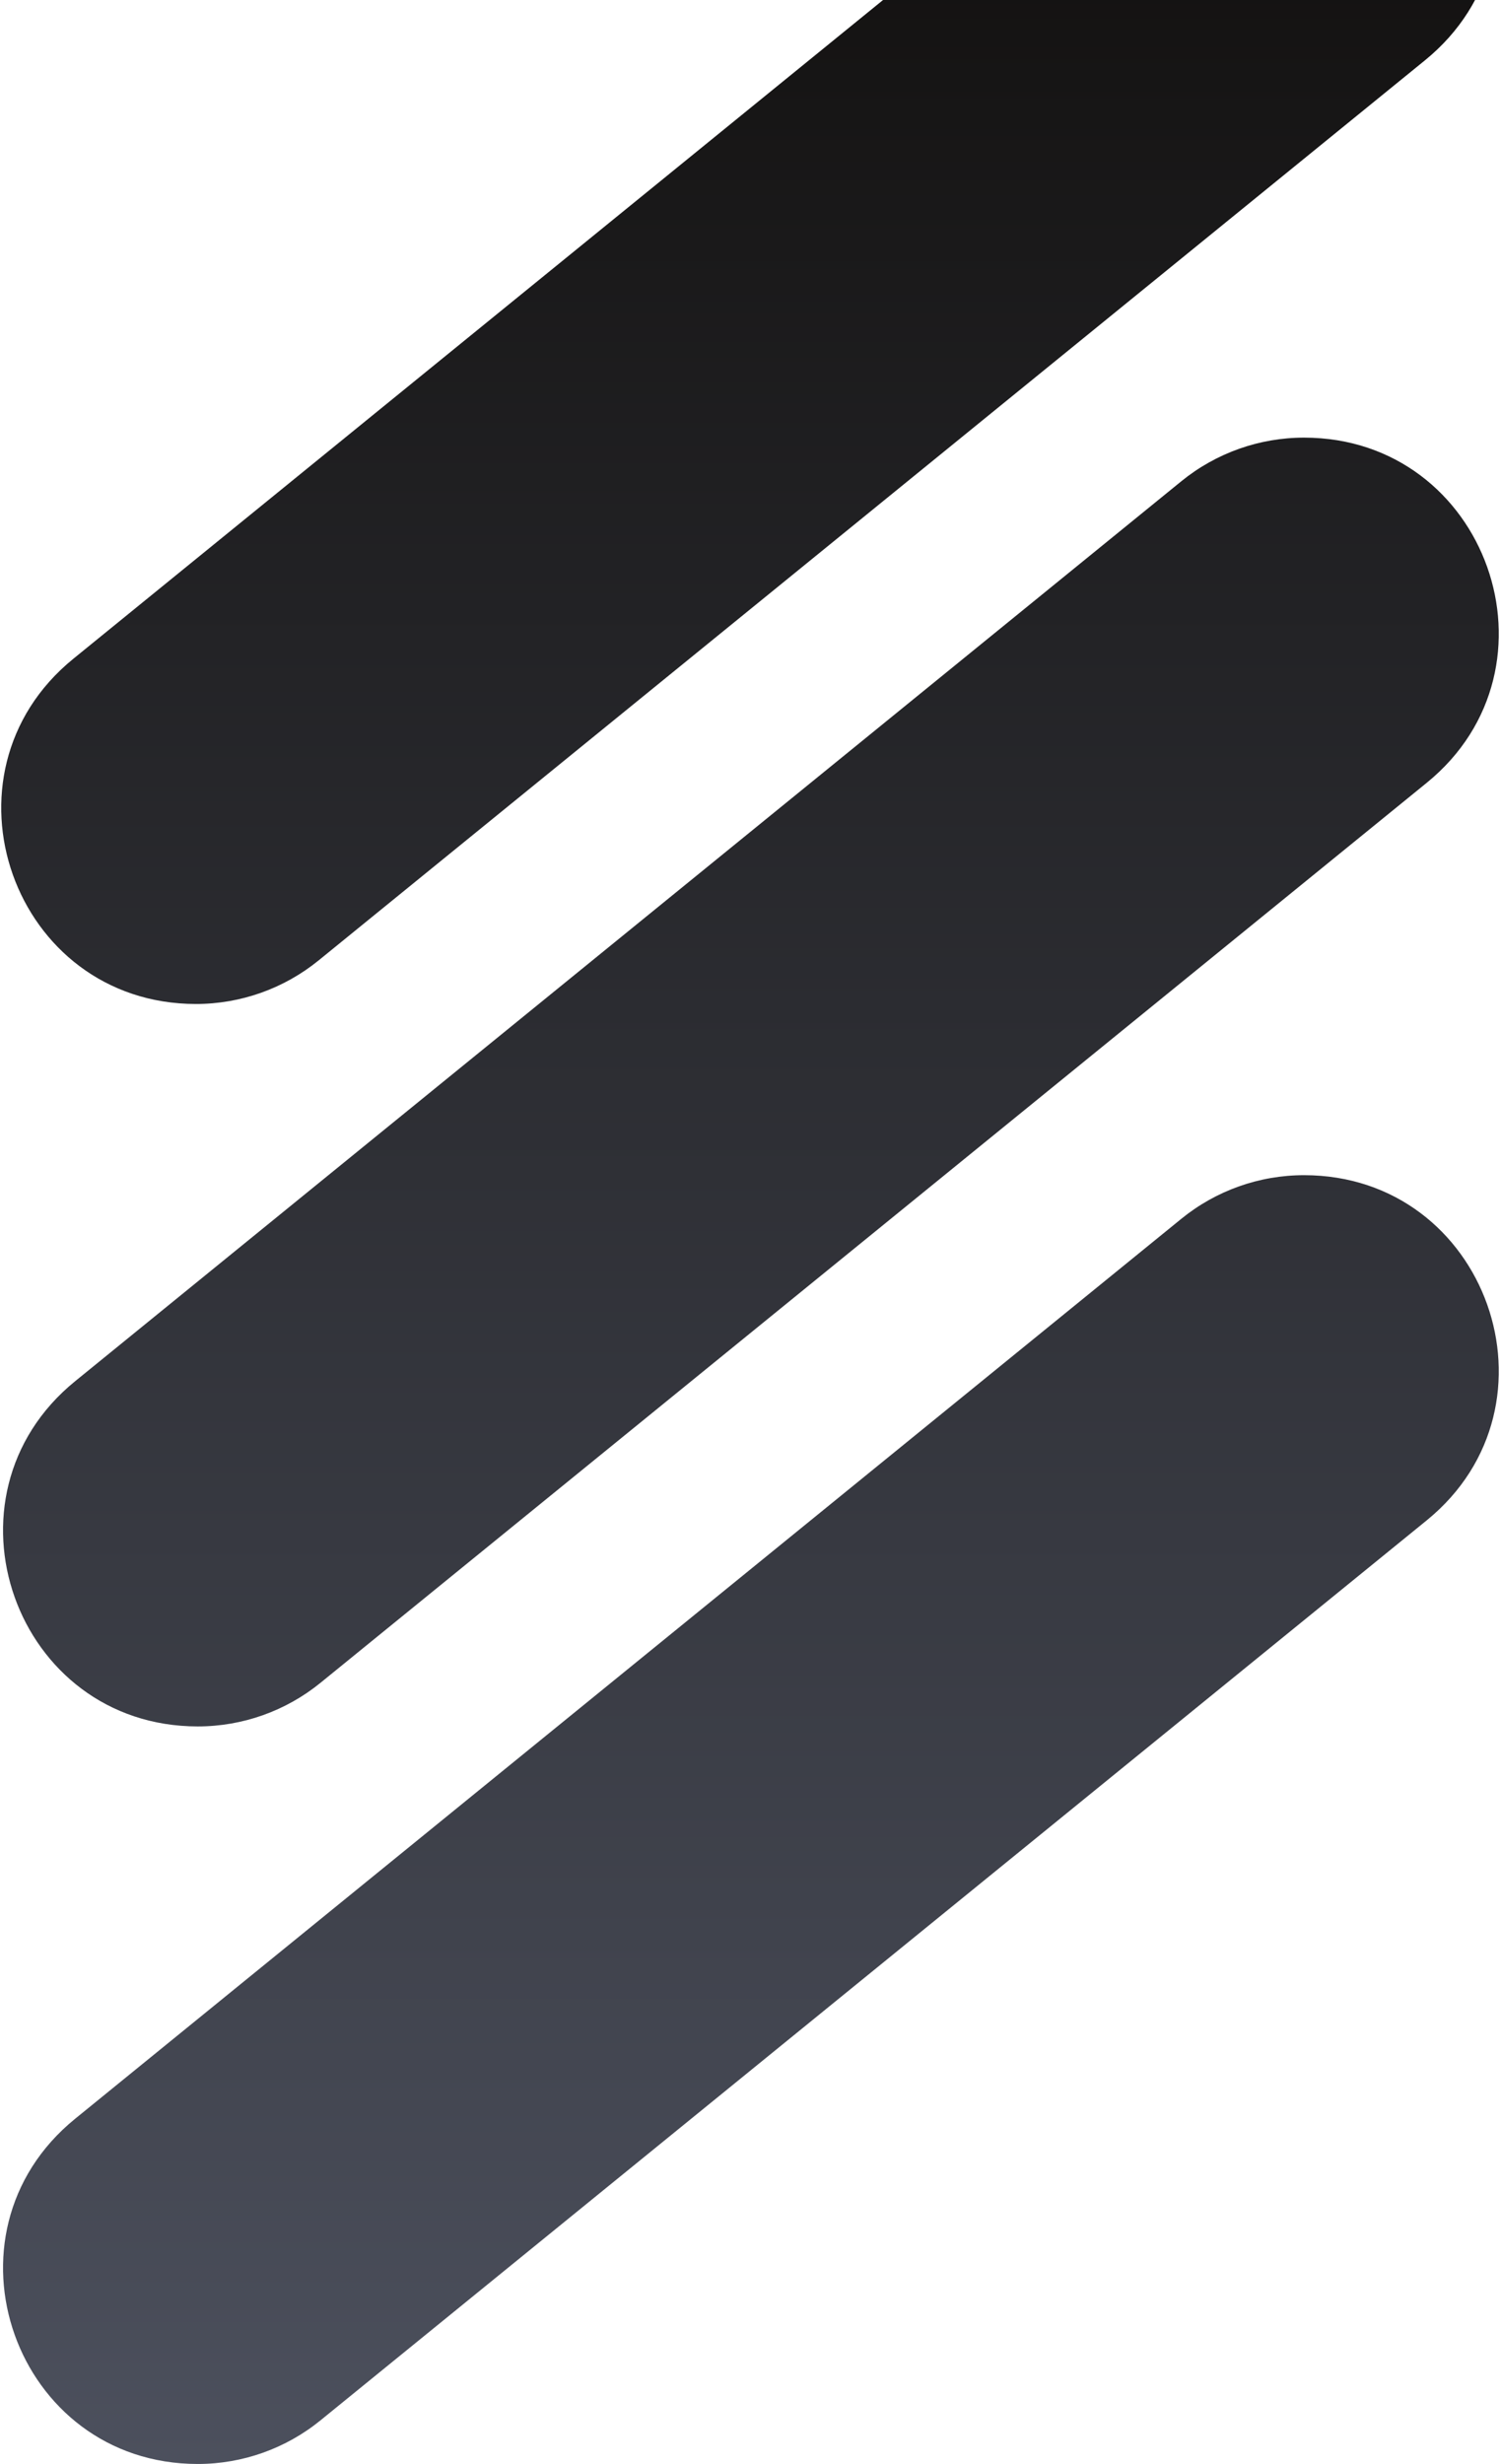
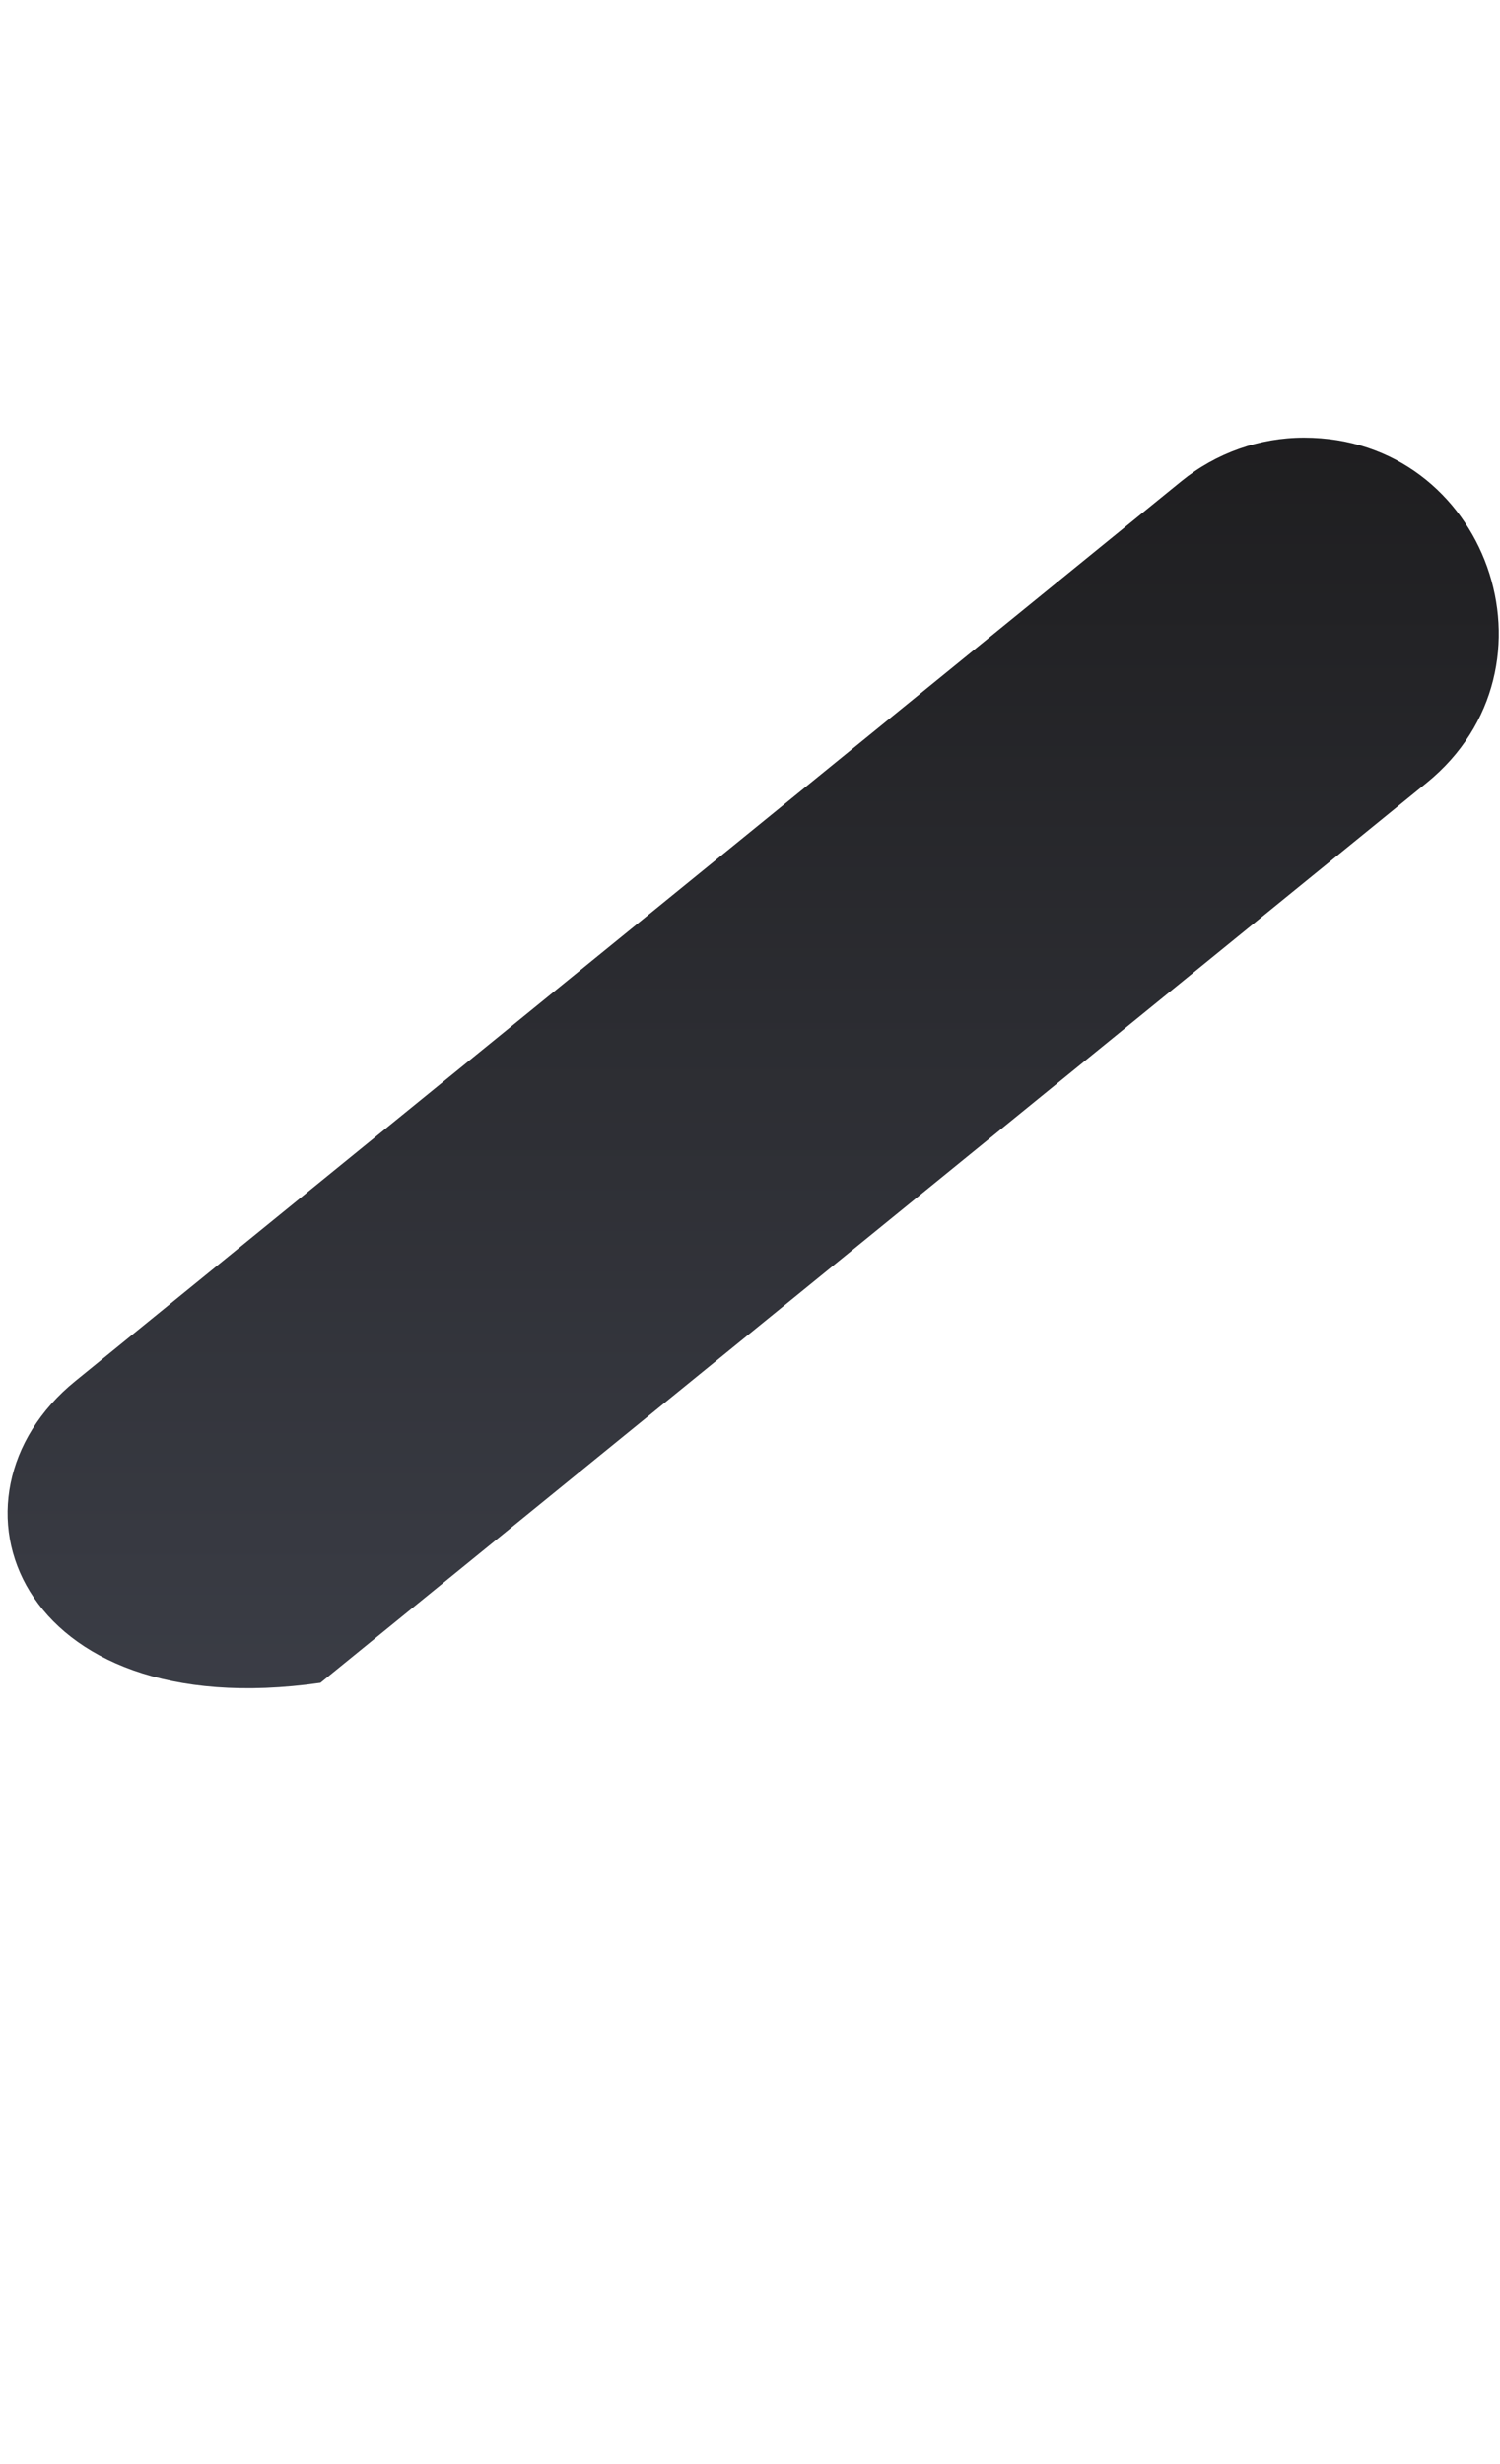
<svg xmlns="http://www.w3.org/2000/svg" width="453" height="744" viewBox="0 0 453 744" fill="none">
-   <path d="M96.776 508.134C86.309 516.649 73.227 521.297 59.734 521.297C4.485 521.297 -20.168 451.923 22.692 417.059L356.771 145.306C367.239 136.792 380.32 132.143 393.813 132.143C449.062 132.143 473.715 201.517 430.855 236.381L96.776 508.134Z" fill="url(#paint0_linear_2237_2888)" />
-   <path d="M96.229 289.991C85.761 298.506 72.68 303.154 59.187 303.154C3.937 303.154 -20.715 233.78 22.145 198.916L356.224 -72.837C366.691 -81.351 379.772 -86 393.266 -86C448.515 -86 473.168 -16.626 430.308 18.238L96.229 289.991Z" fill="url(#paint1_linear_2237_2888)" />
-   <path d="M96.776 730.837C86.309 739.351 73.227 744 59.734 744C4.485 744 -20.168 674.626 22.692 639.762L356.771 368.009C367.239 359.494 380.32 354.846 393.813 354.846C449.062 354.846 473.715 424.22 430.855 459.084L96.776 730.837Z" fill="url(#paint2_linear_2237_2888)" />
+   <path d="M96.776 508.134C4.485 521.297 -20.168 451.923 22.692 417.059L356.771 145.306C367.239 136.792 380.32 132.143 393.813 132.143C449.062 132.143 473.715 201.517 430.855 236.381L96.776 508.134Z" fill="url(#paint0_linear_2237_2888)" />
  <defs>
    <linearGradient id="paint0_linear_2237_2888" x1="226.5" y1="-86" x2="226.5" y2="744" gradientUnits="userSpaceOnUse">
      <stop stop-color="#0E0C0A" />
      <stop offset="1" stop-color="#4C505D" />
    </linearGradient>
    <linearGradient id="paint1_linear_2237_2888" x1="226.5" y1="-86" x2="226.5" y2="744" gradientUnits="userSpaceOnUse">
      <stop stop-color="#0E0C0A" />
      <stop offset="1" stop-color="#4C505D" />
    </linearGradient>
    <linearGradient id="paint2_linear_2237_2888" x1="226.5" y1="-86" x2="226.5" y2="744" gradientUnits="userSpaceOnUse">
      <stop stop-color="#0E0C0A" />
      <stop offset="1" stop-color="#4C505D" />
    </linearGradient>
  </defs>
</svg>